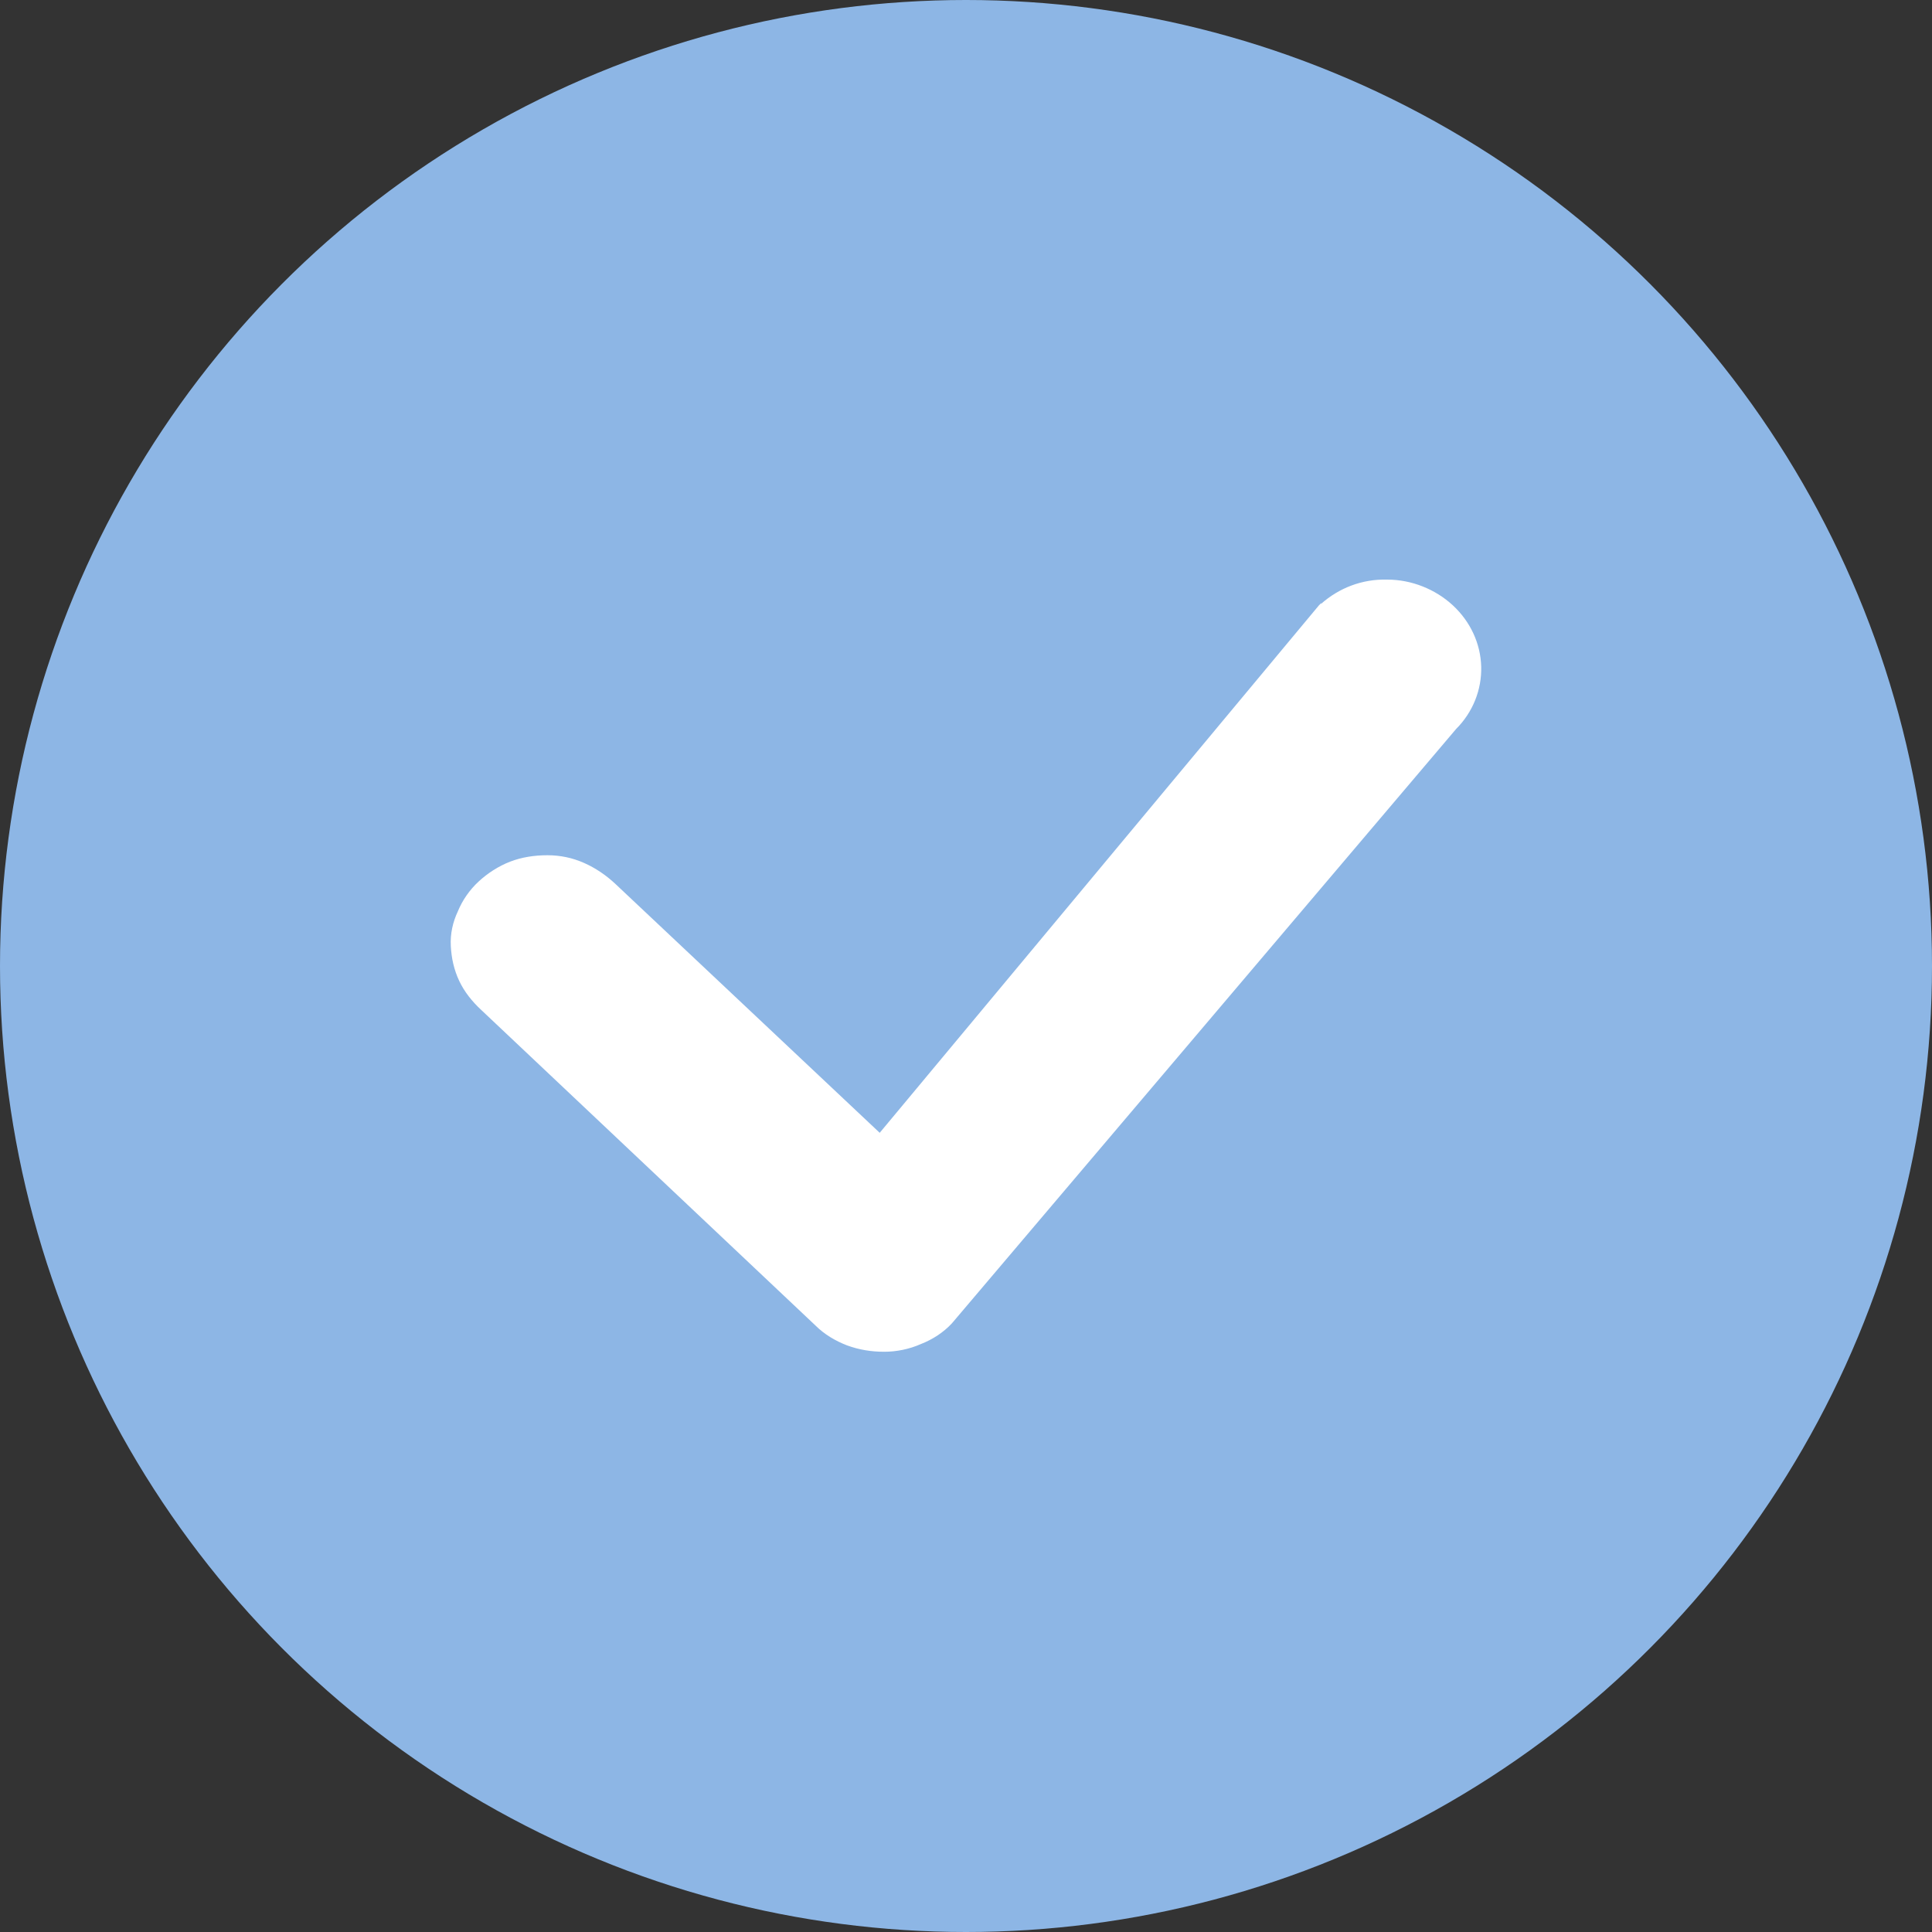
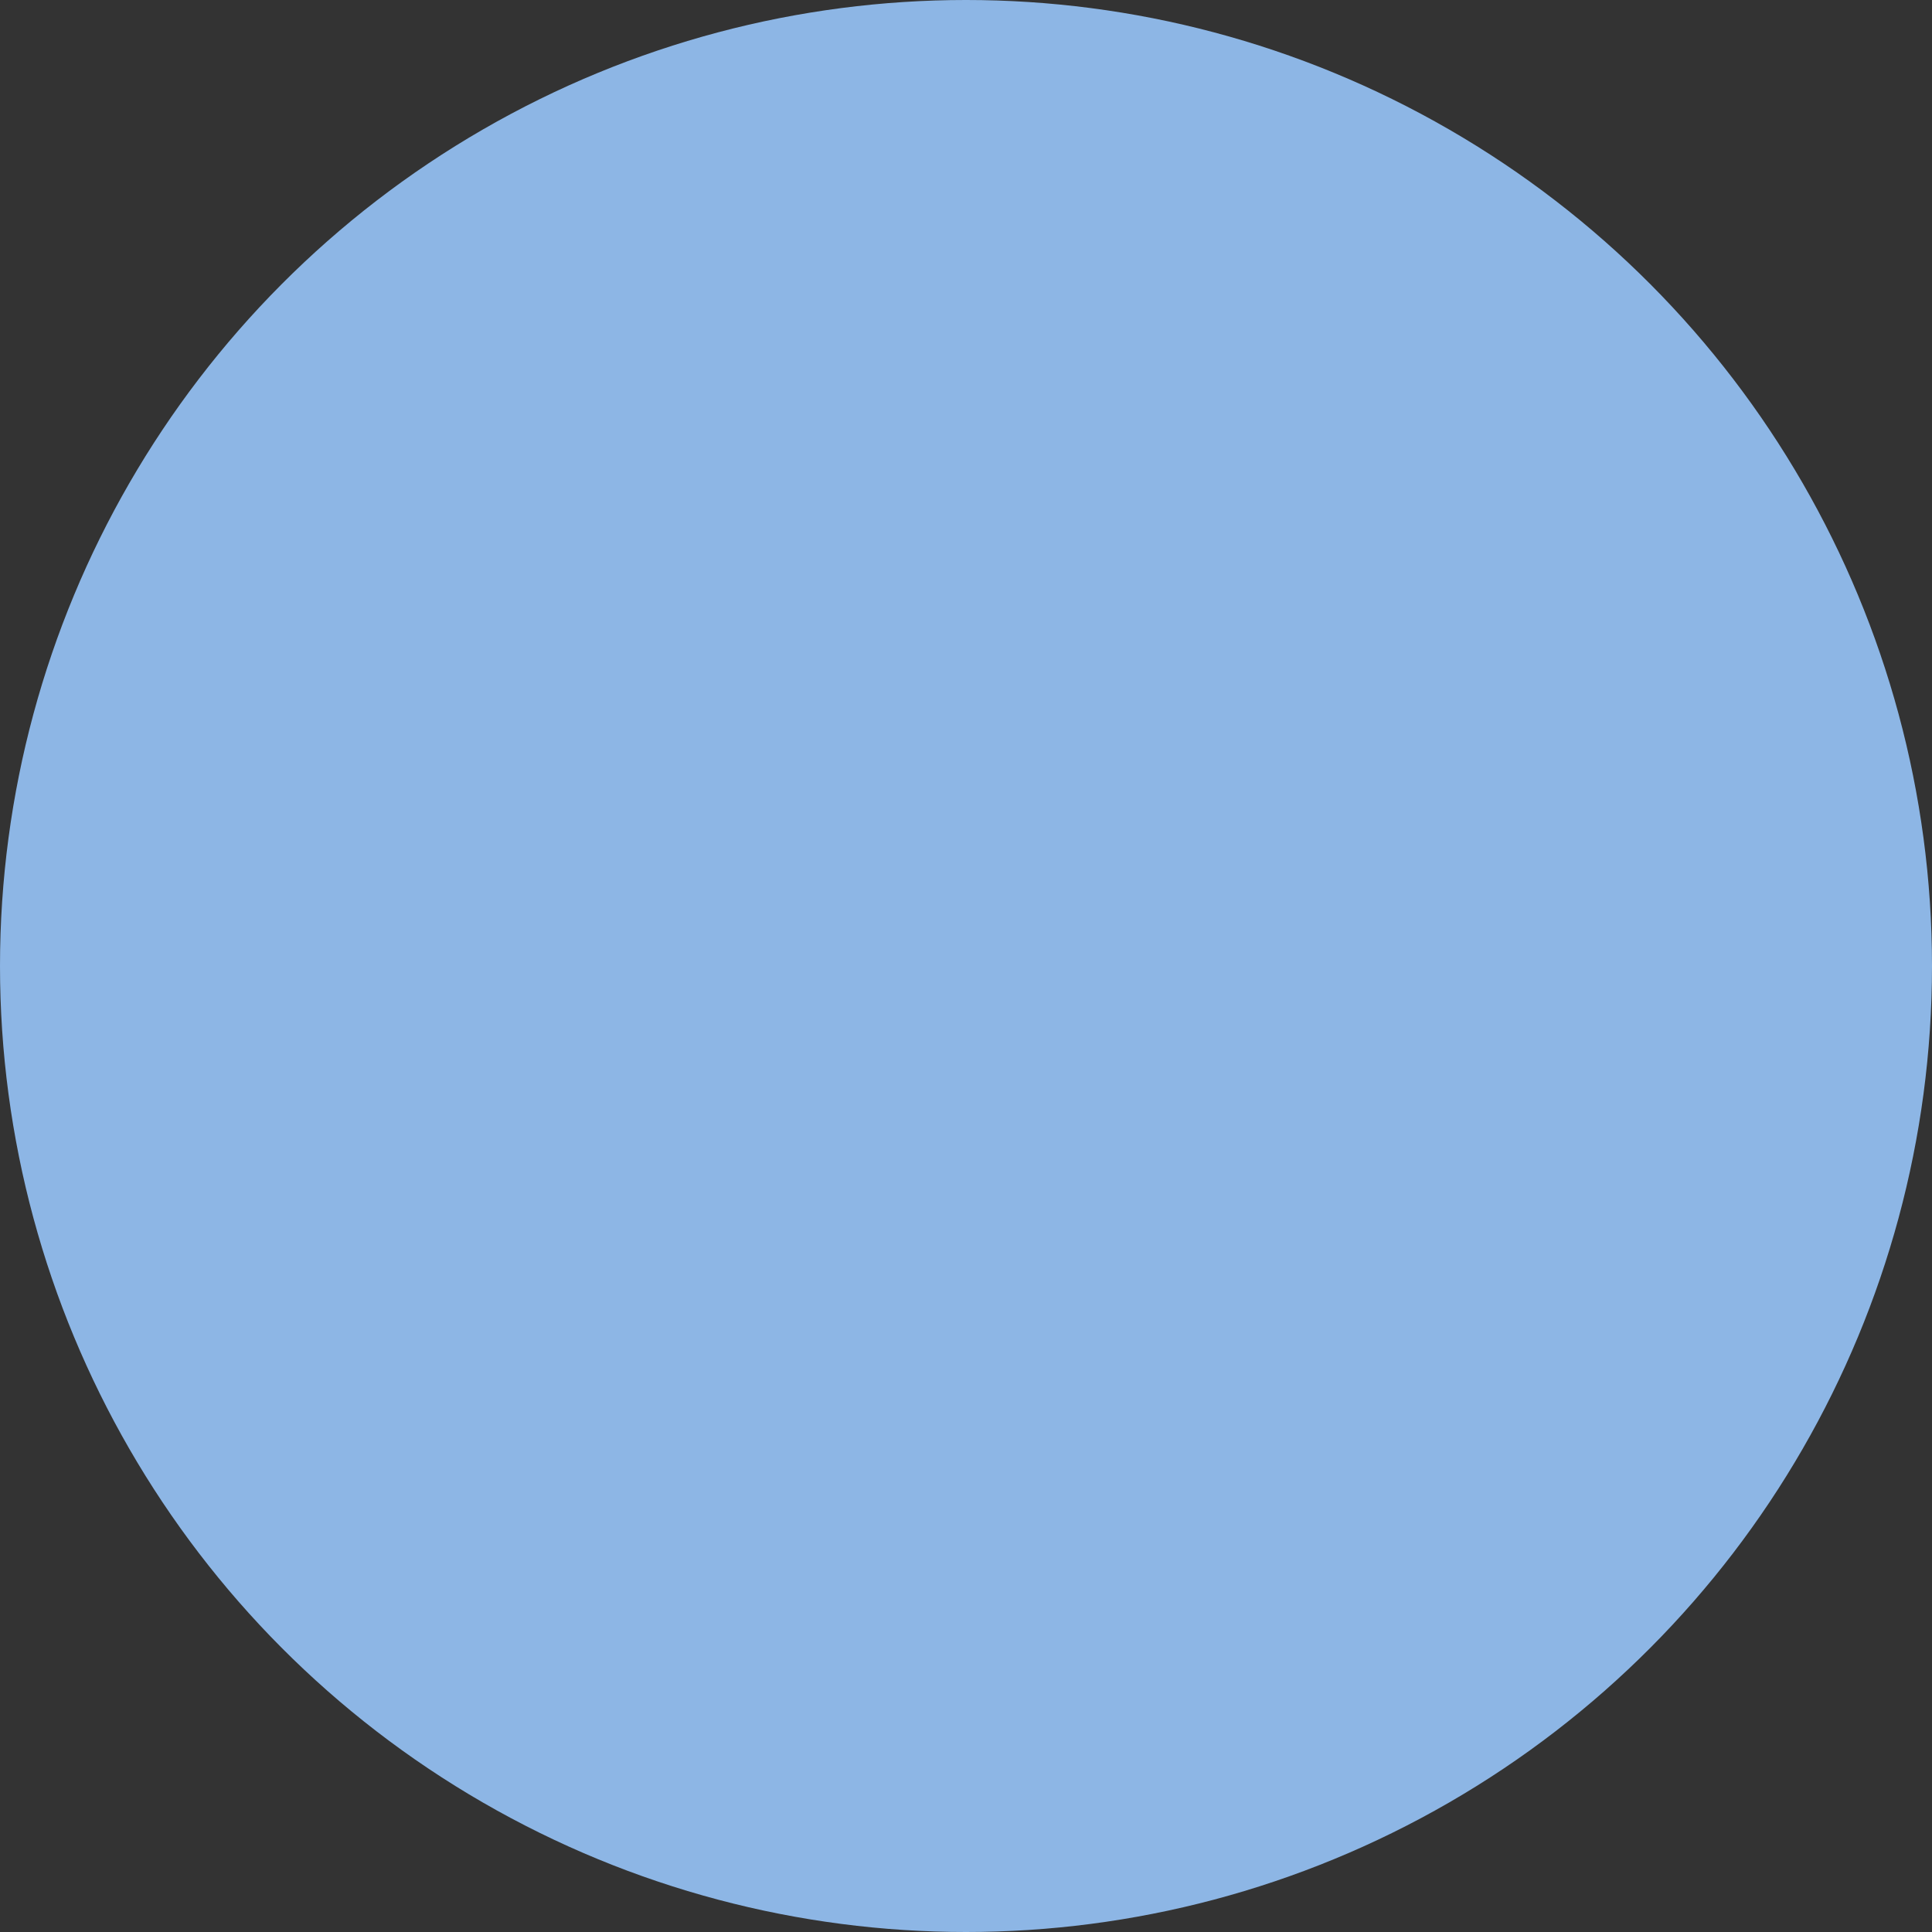
<svg xmlns="http://www.w3.org/2000/svg" id="a" width="30" height="30" viewBox="0 0 30 30">
  <rect x="0" y="0" width="30" height="30" fill="#333333" stroke="none" />
  <circle cx="15" cy="15" r="15" fill="#8db6e5" />
-   <path d="M20.51,9.38c.28-.25,.64-.39,1.03-.38,.38,0,.75,.15,1.02,.4,.27,.25,.43,.59,.44,.95,.01,.36-.13,.71-.39,.97l-7.83,9.23c-.13,.14-.3,.25-.48,.32-.18,.08-.38,.12-.57,.12-.2,0-.39-.03-.58-.1-.18-.07-.35-.17-.49-.31l-5.19-4.9c-.14-.13-.26-.28-.34-.45-.08-.17-.12-.35-.13-.54s.03-.37,.11-.54c.07-.17,.18-.33,.32-.46,.14-.13,.31-.24,.49-.31,.18-.07,.38-.1,.58-.1,.2,0,.39,.04,.57,.12,.18,.08,.34,.19,.48,.32l4.11,3.87,6.82-8.19s.03-.03,.04-.04h0Z" fill="#fff" />
</svg>